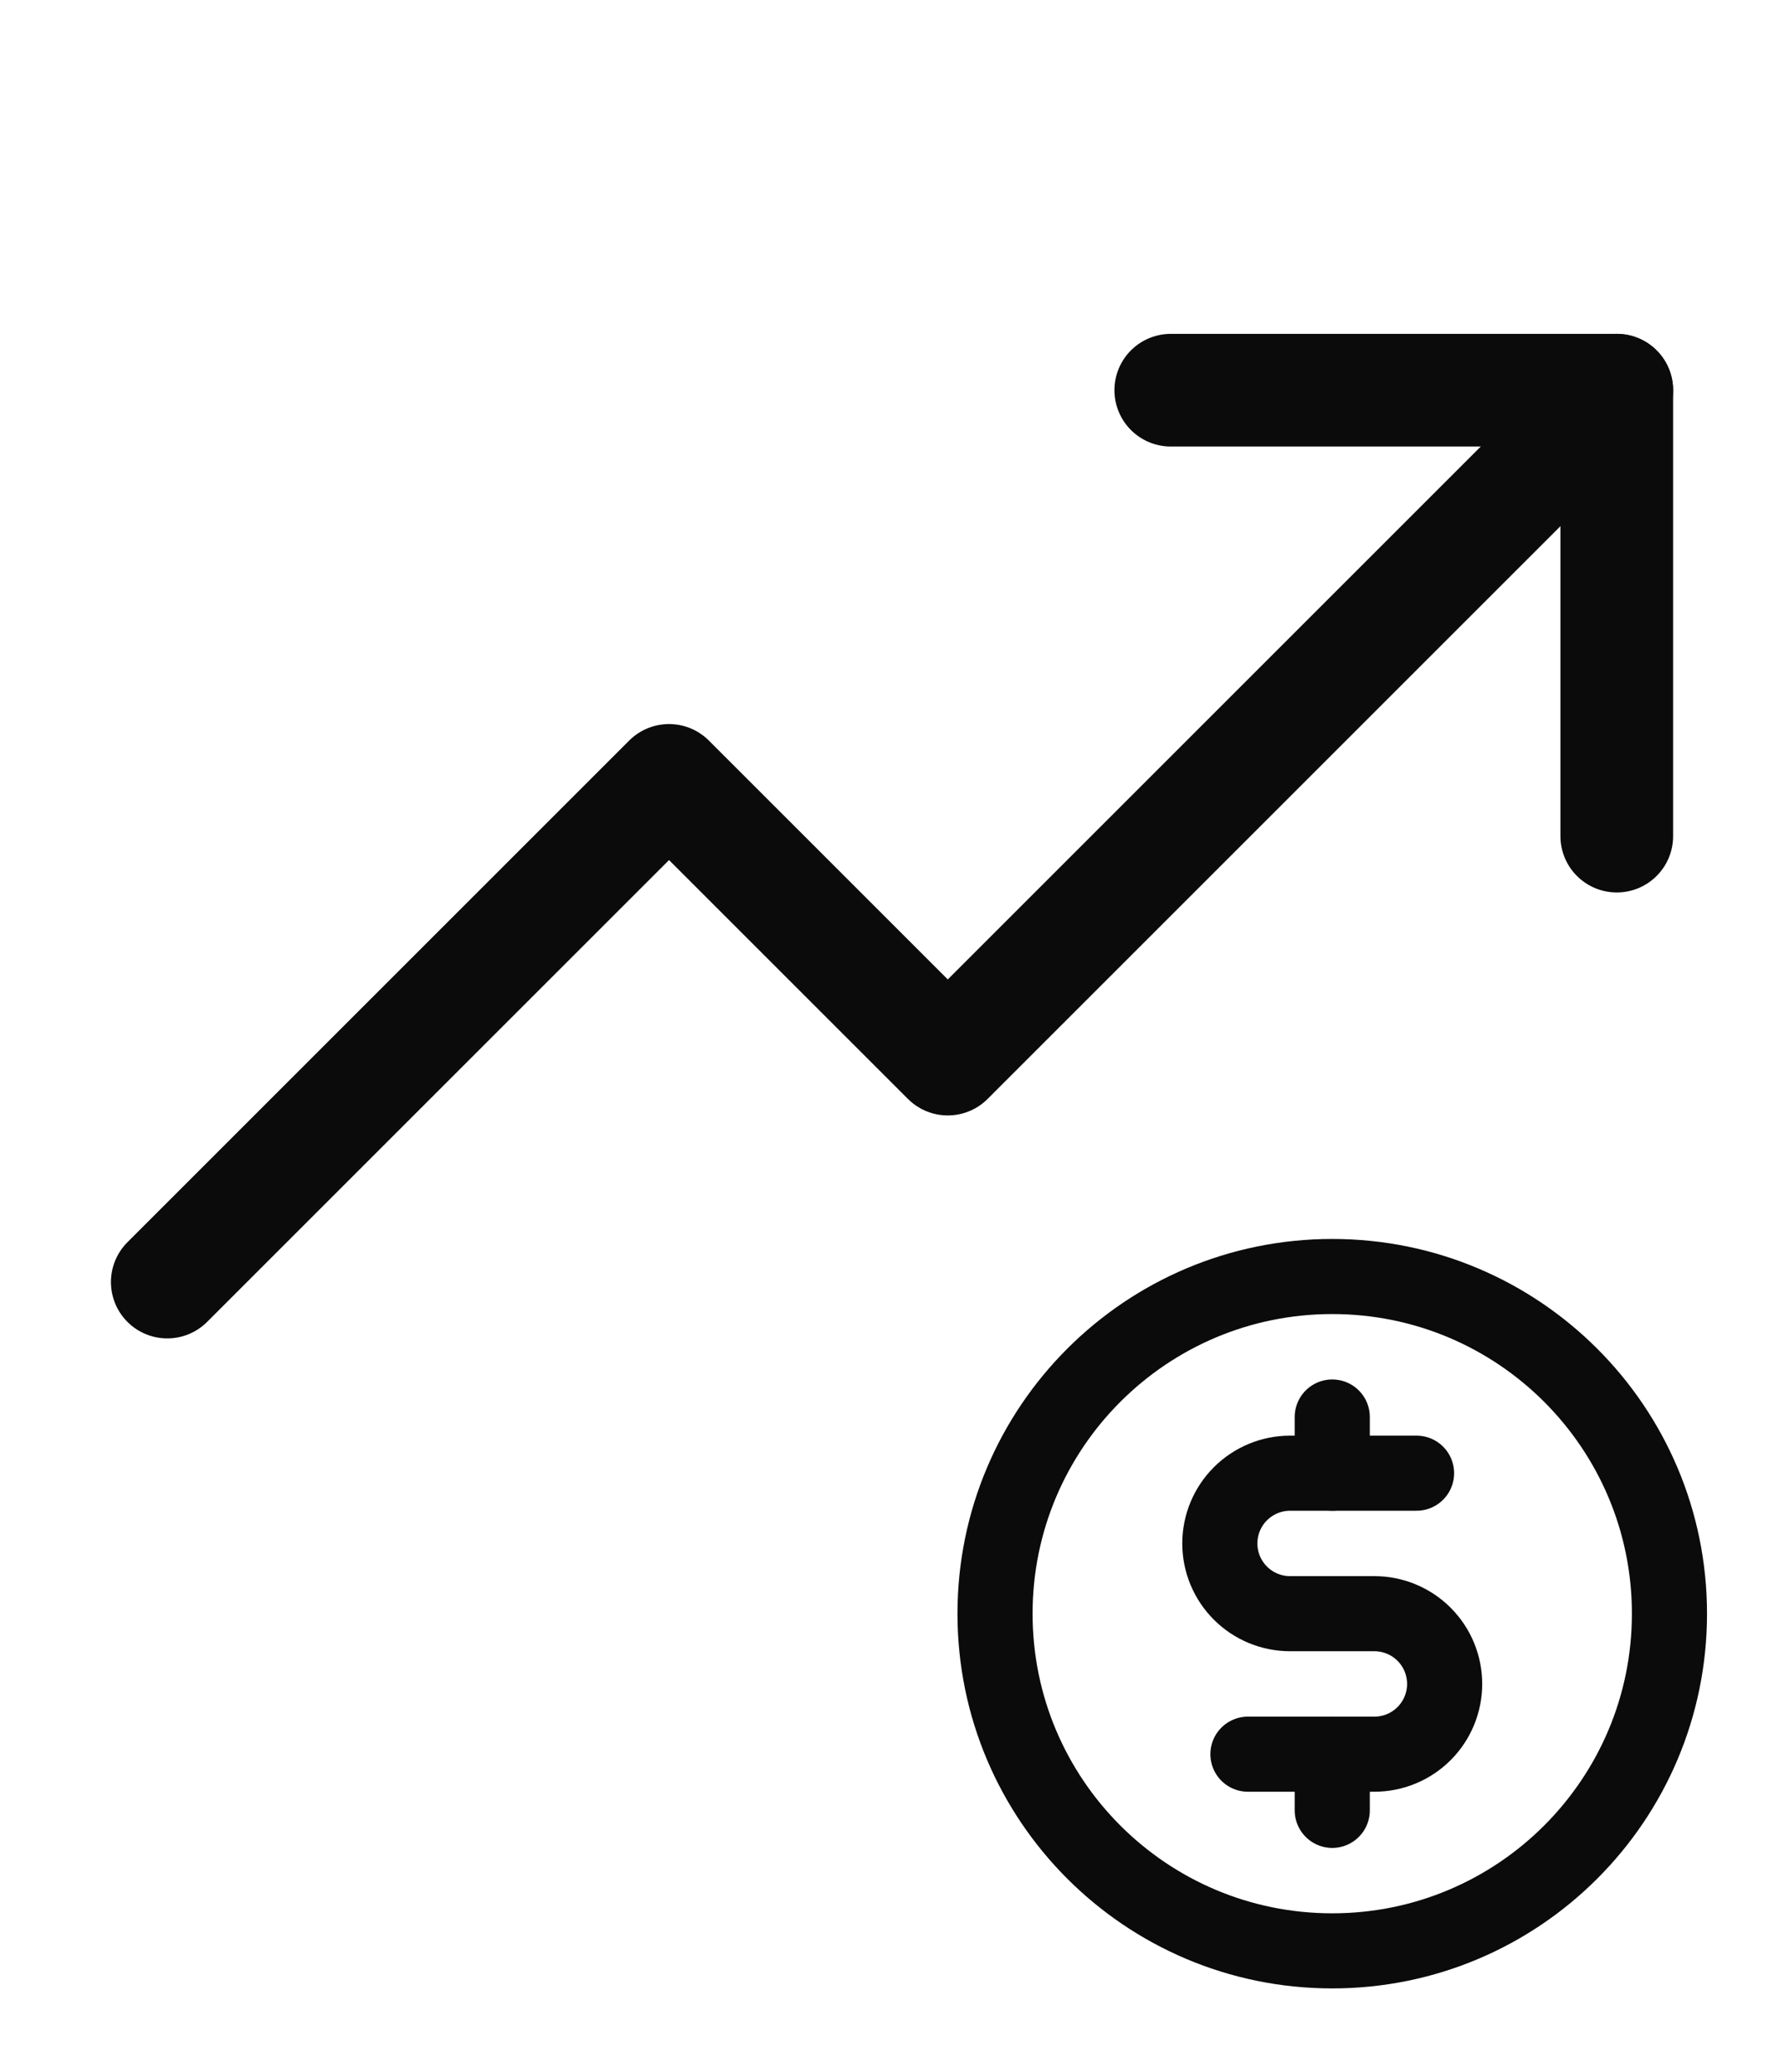
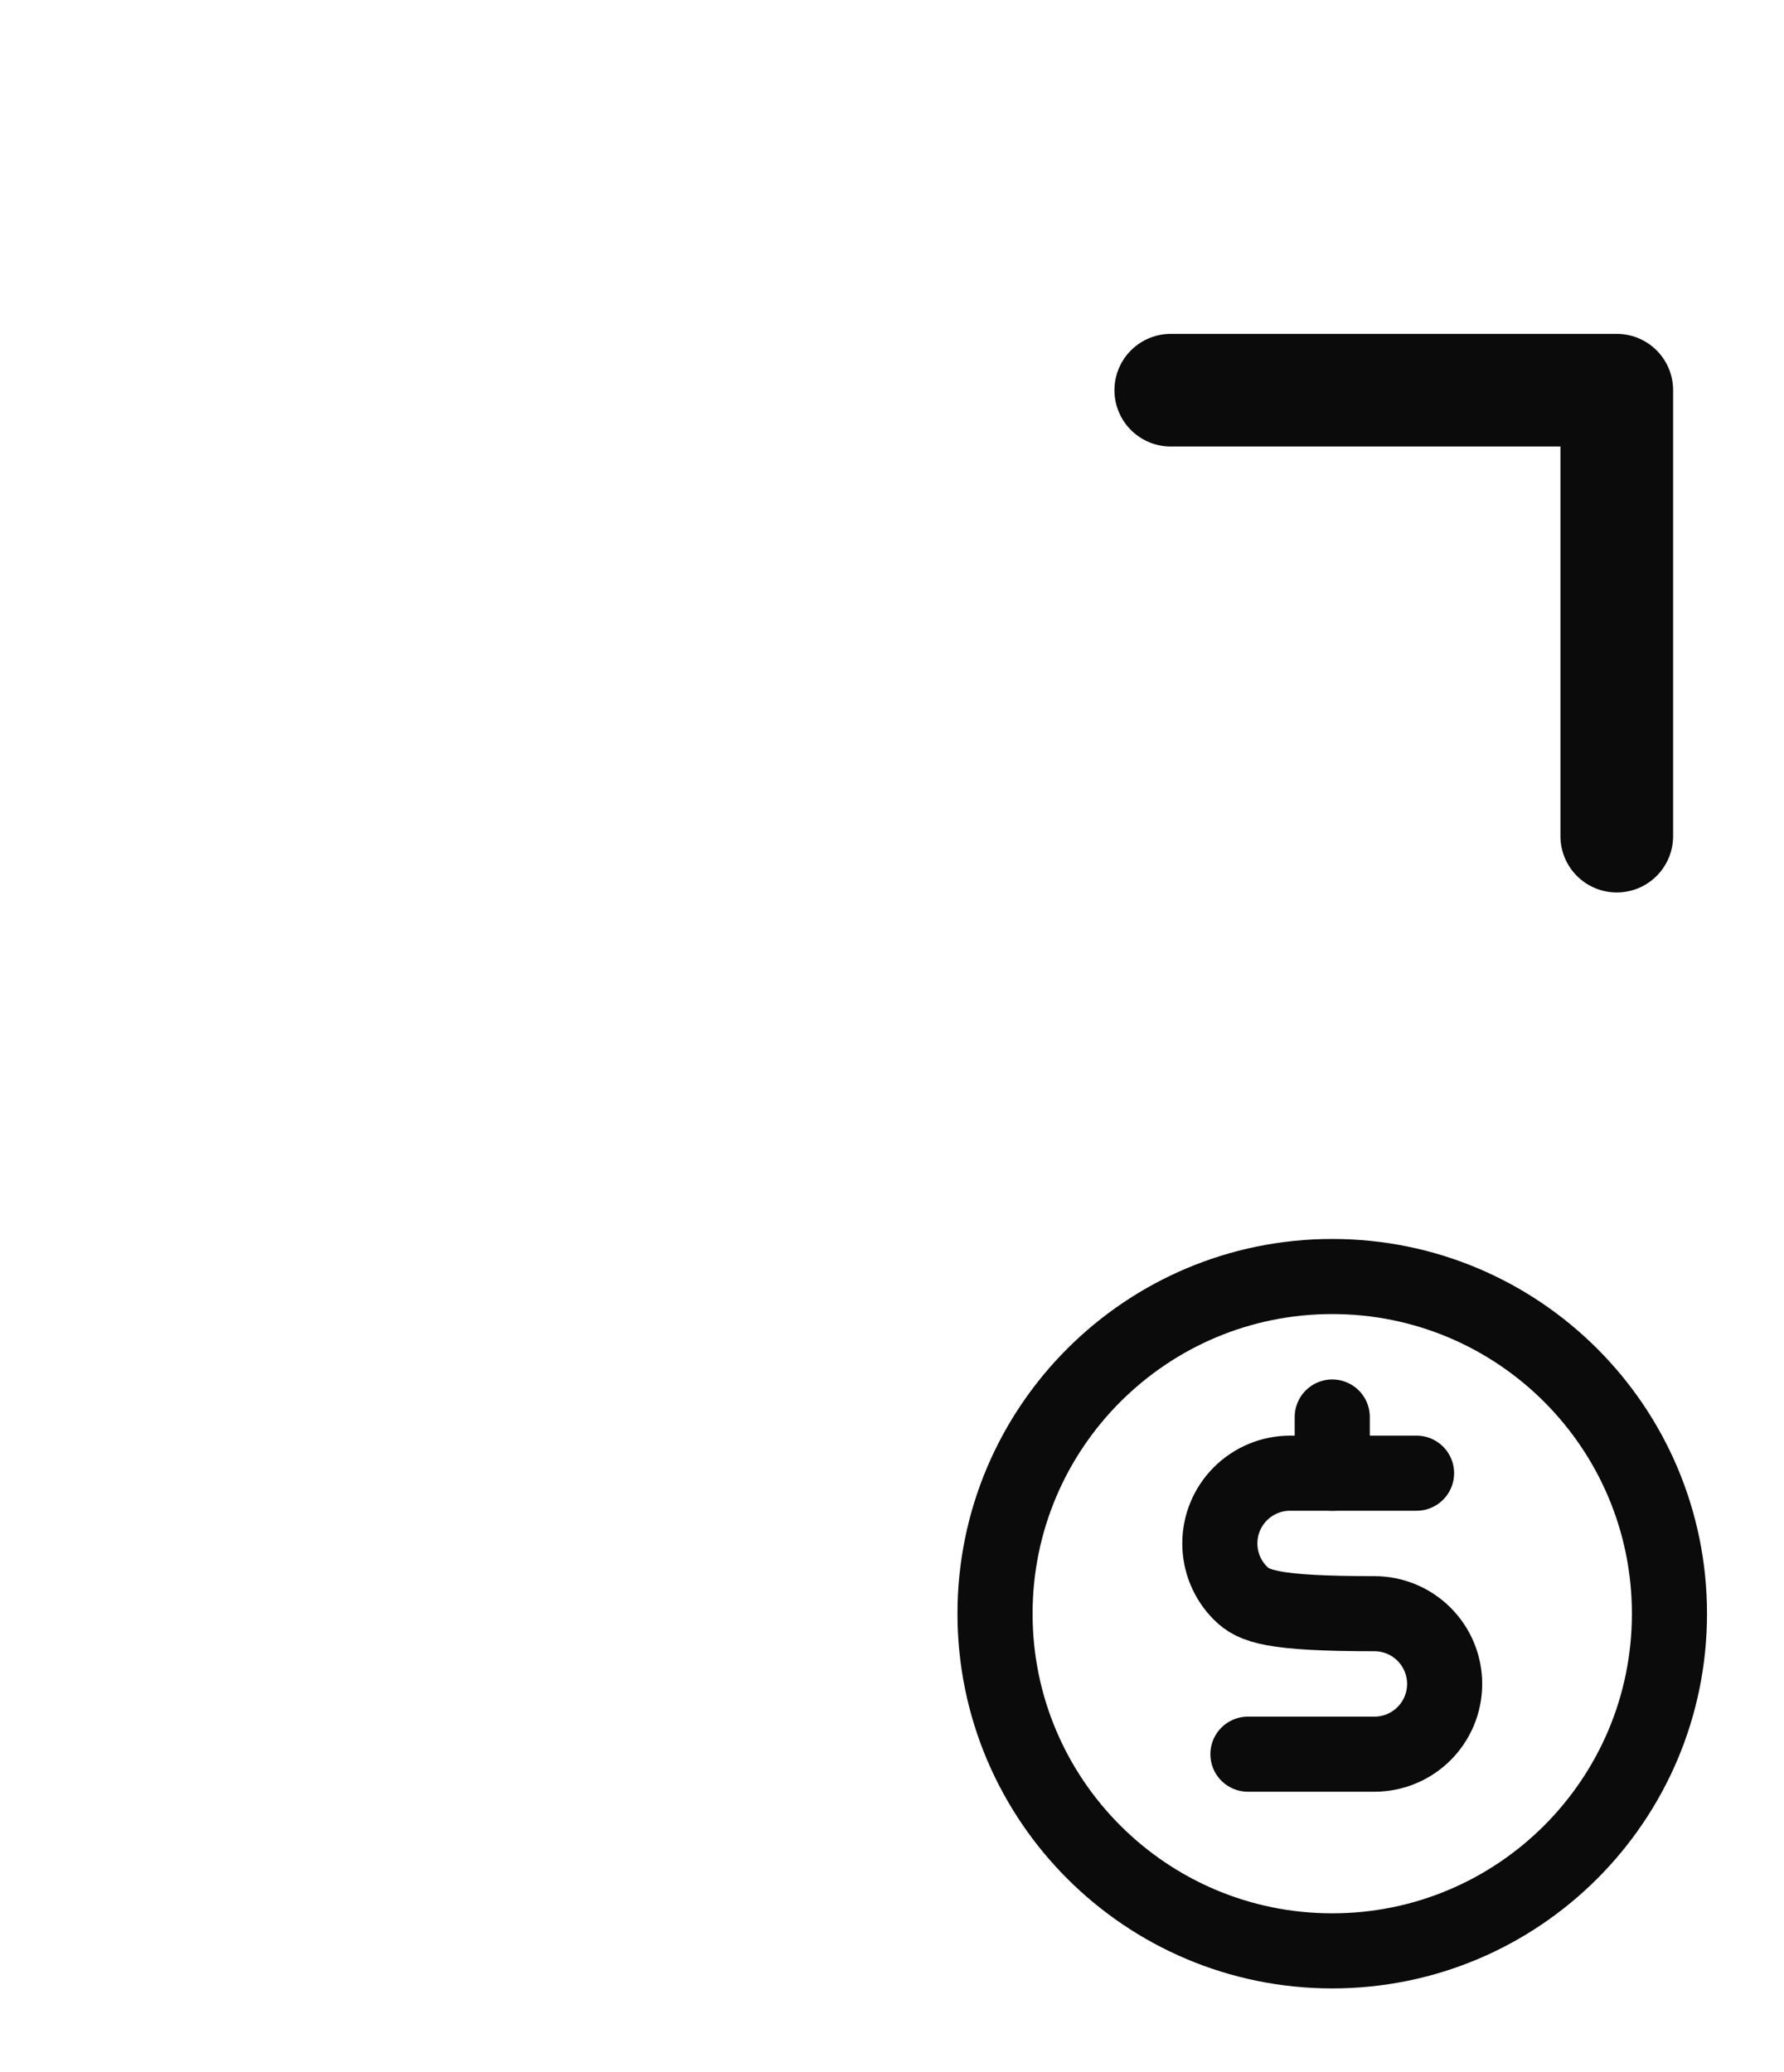
<svg xmlns="http://www.w3.org/2000/svg" width="68" height="79" viewBox="0 0 68 79" fill="none">
-   <path d="M61.626 14.875L36.126 40.375L25.501 29.75L6.376 48.875" stroke="#0C0B0B" stroke-width="4.295" stroke-linecap="round" stroke-linejoin="round" />
  <path d="M61.626 31.875V14.875H44.626" stroke="#0C0B0B" stroke-width="4.295" stroke-linecap="round" stroke-linejoin="round" />
  <path d="M50.781 54.019V56.161" stroke="#0C0B0B" stroke-width="2.863" stroke-linecap="round" stroke-linejoin="round" />
-   <path d="M50.781 66.873V69.015" stroke="#0C0B0B" stroke-width="2.863" stroke-linecap="round" stroke-linejoin="round" />
  <path d="M50.781 74.371C57.88 74.371 63.634 68.616 63.634 61.517C63.634 54.418 57.88 48.663 50.781 48.663C43.682 48.663 37.927 54.418 37.927 61.517C37.927 68.616 43.682 74.371 50.781 74.371Z" stroke="#0C0B0B" stroke-width="2.863" stroke-linecap="round" stroke-linejoin="round" />
-   <path d="M47.567 66.873H52.387C53.097 66.873 53.779 66.591 54.281 66.089C54.783 65.586 55.065 64.905 55.065 64.195C55.065 63.485 54.783 62.804 54.281 62.302C53.779 61.799 53.097 61.517 52.387 61.517H49.174C48.464 61.517 47.782 61.235 47.28 60.733C46.778 60.231 46.496 59.55 46.496 58.839C46.496 58.129 46.778 57.448 47.28 56.946C47.782 56.444 48.464 56.161 49.174 56.161H53.994" stroke="#0C0B0B" stroke-width="2.863" stroke-linecap="round" stroke-linejoin="round" />
+   <path d="M47.567 66.873H52.387C53.097 66.873 53.779 66.591 54.281 66.089C54.783 65.586 55.065 64.905 55.065 64.195C55.065 63.485 54.783 62.804 54.281 62.302C53.779 61.799 53.097 61.517 52.387 61.517C48.464 61.517 47.782 61.235 47.28 60.733C46.778 60.231 46.496 59.55 46.496 58.839C46.496 58.129 46.778 57.448 47.28 56.946C47.782 56.444 48.464 56.161 49.174 56.161H53.994" stroke="#0C0B0B" stroke-width="2.863" stroke-linecap="round" stroke-linejoin="round" />
</svg>